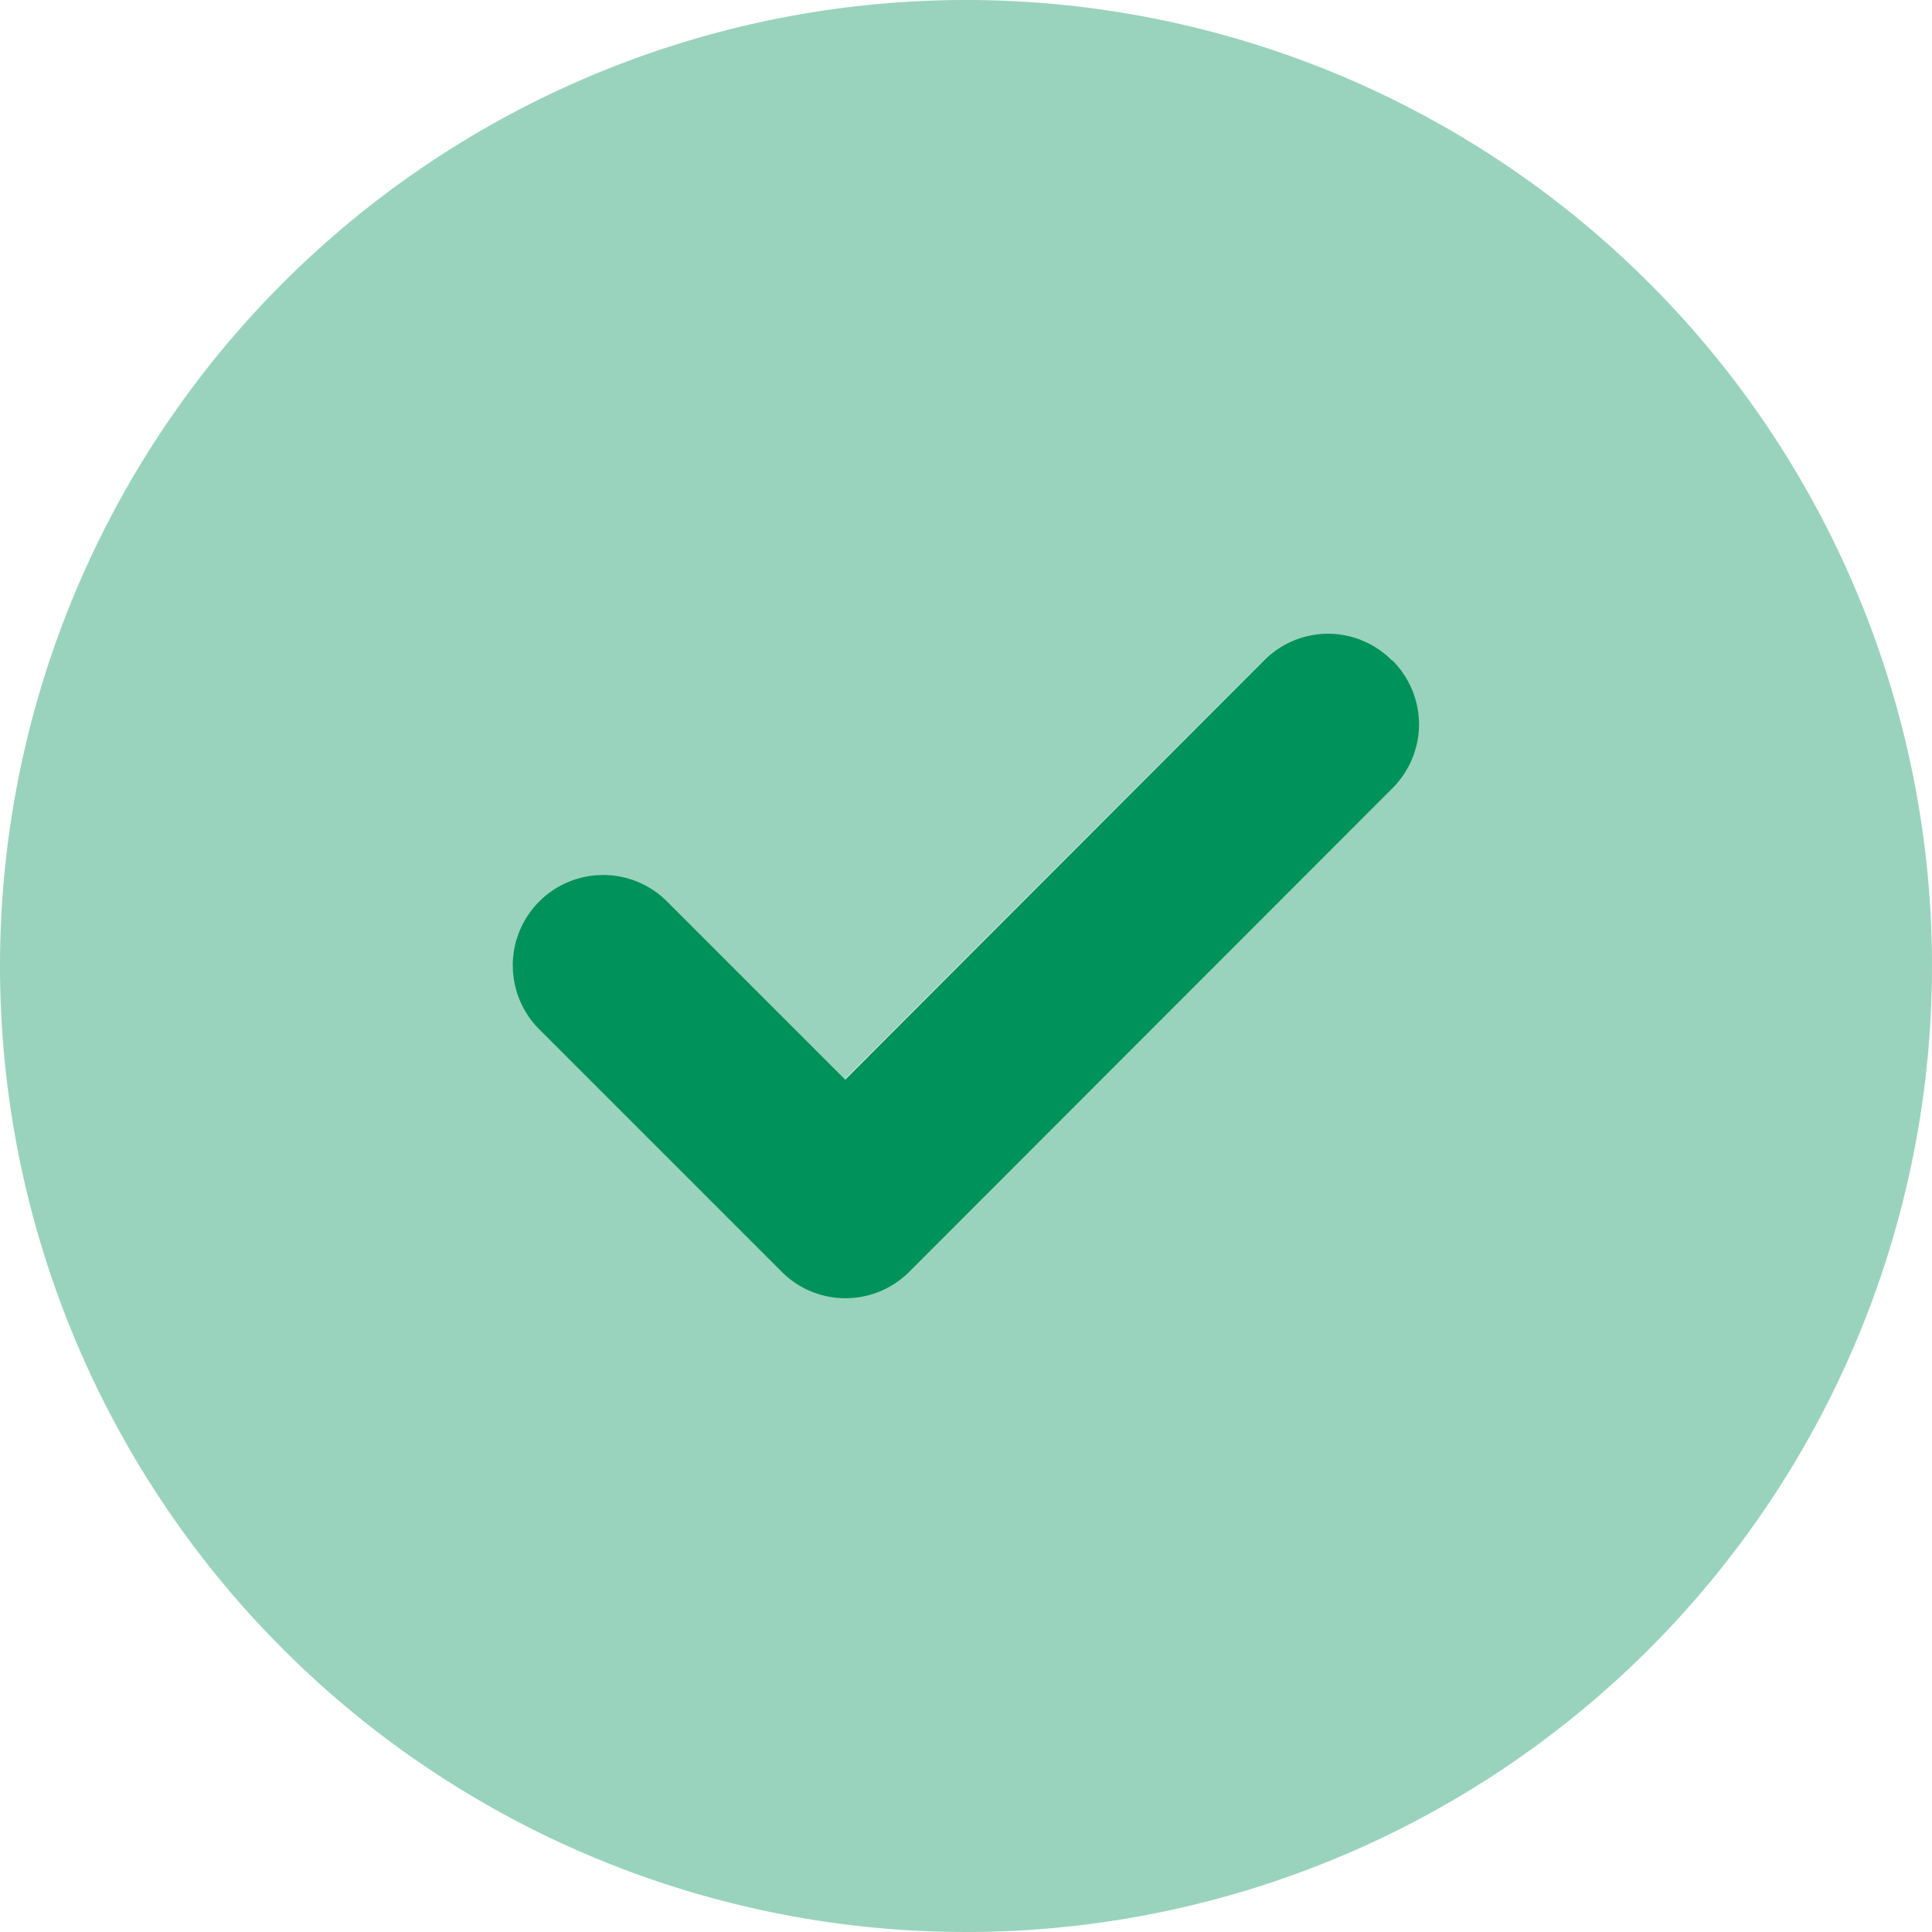
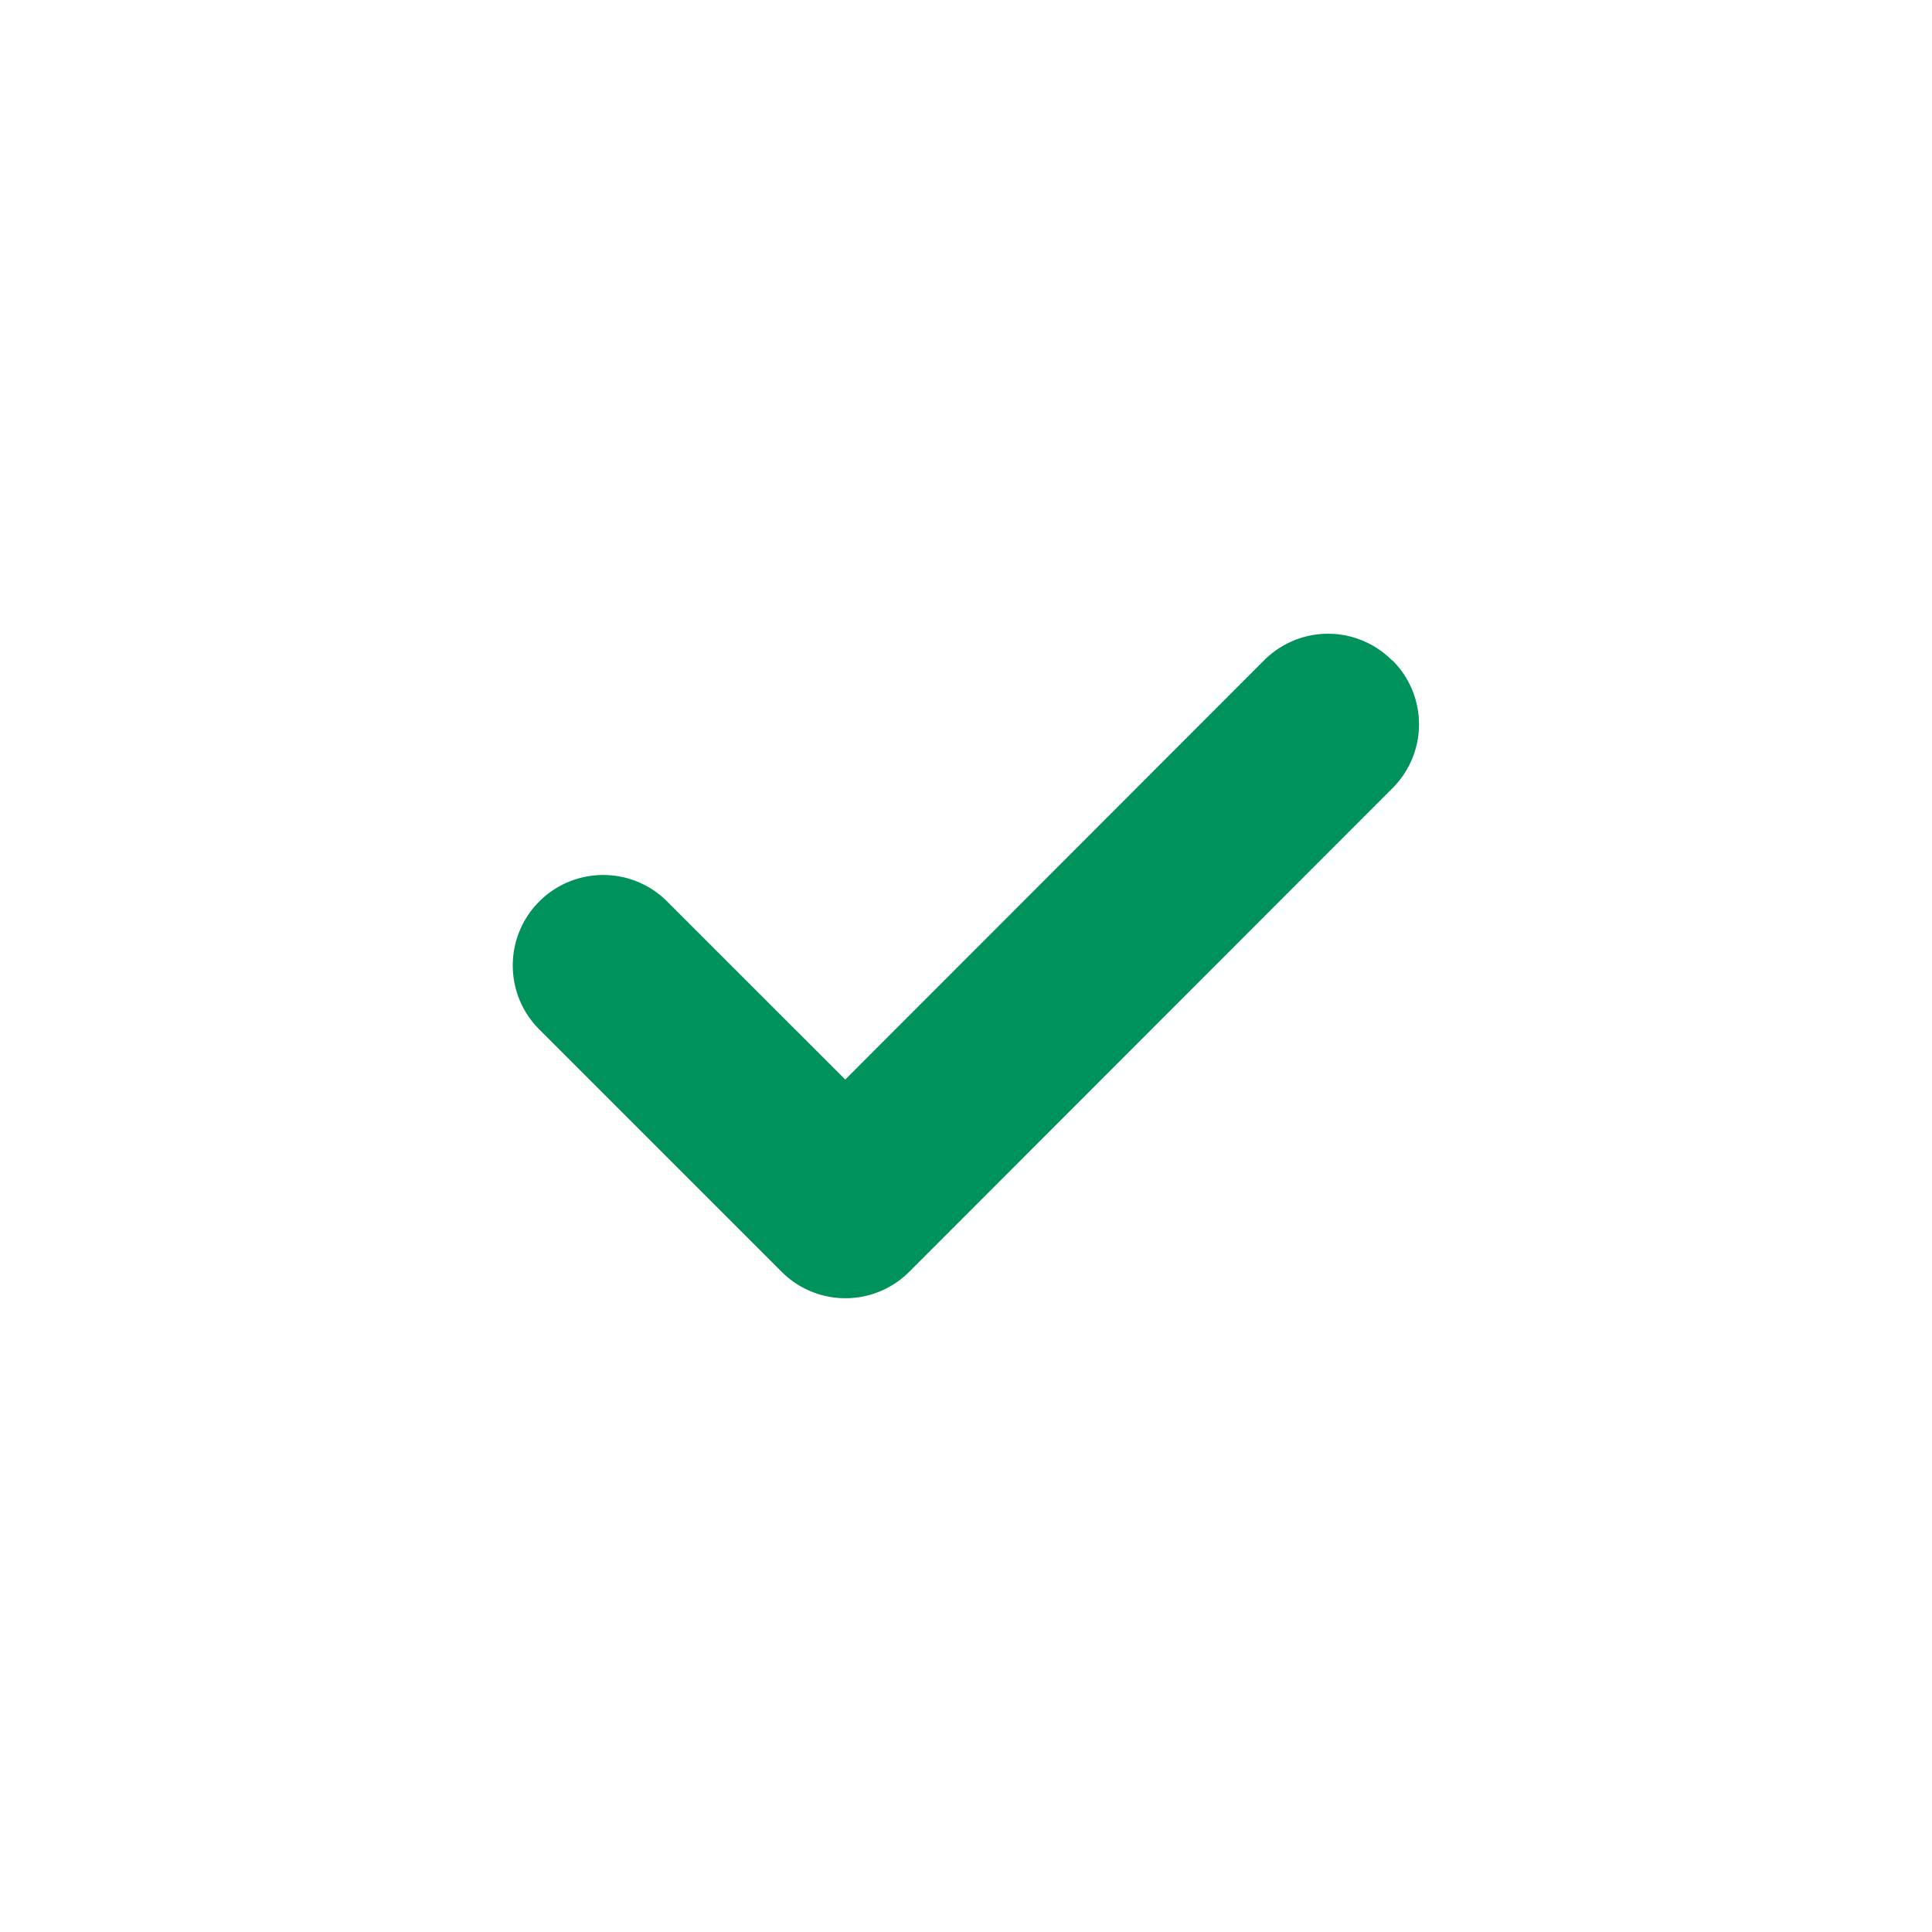
<svg xmlns="http://www.w3.org/2000/svg" id="circle-check-duotone-solid" width="72" height="72" viewBox="0 0 72 72">
-   <path id="Trazado_9785" data-name="Trazado 9785" d="M0,36A36,36,0,1,0,36,0,36,36,0,0,0,0,36Zm19.125,0a3.368,3.368,0,0,1,5.752-2.391l6.609,6.609L47.1,24.609a3.4,3.4,0,0,1,4.781,0,3.283,3.283,0,0,1,.928,1.73c.028.155.042.309.042.309a2.824,2.824,0,0,1,.014.352c-.014.211-.014.267-.014.323-.014.1-.028.211-.042.309a3.13,3.13,0,0,1-.183.619,3.222,3.222,0,0,1-.745,1.111l-18,18a3.4,3.4,0,0,1-4.781,0l-9-9a3.351,3.351,0,0,1-.984-2.391Z" fill="#00925b" opacity="0.4" />
  <path id="Trazado_9786" data-name="Trazado 9786" d="M168.809,168.941a3.361,3.361,0,0,1,0,4.767l-18,18.014a3.361,3.361,0,0,1-4.767,0l-9-9a3.371,3.371,0,1,1,4.767-4.767l6.609,6.609,15.609-15.623a3.361,3.361,0,0,1,4.767,0Z" transform="translate(-116.918 -144.332)" fill="#00925b" />
</svg>